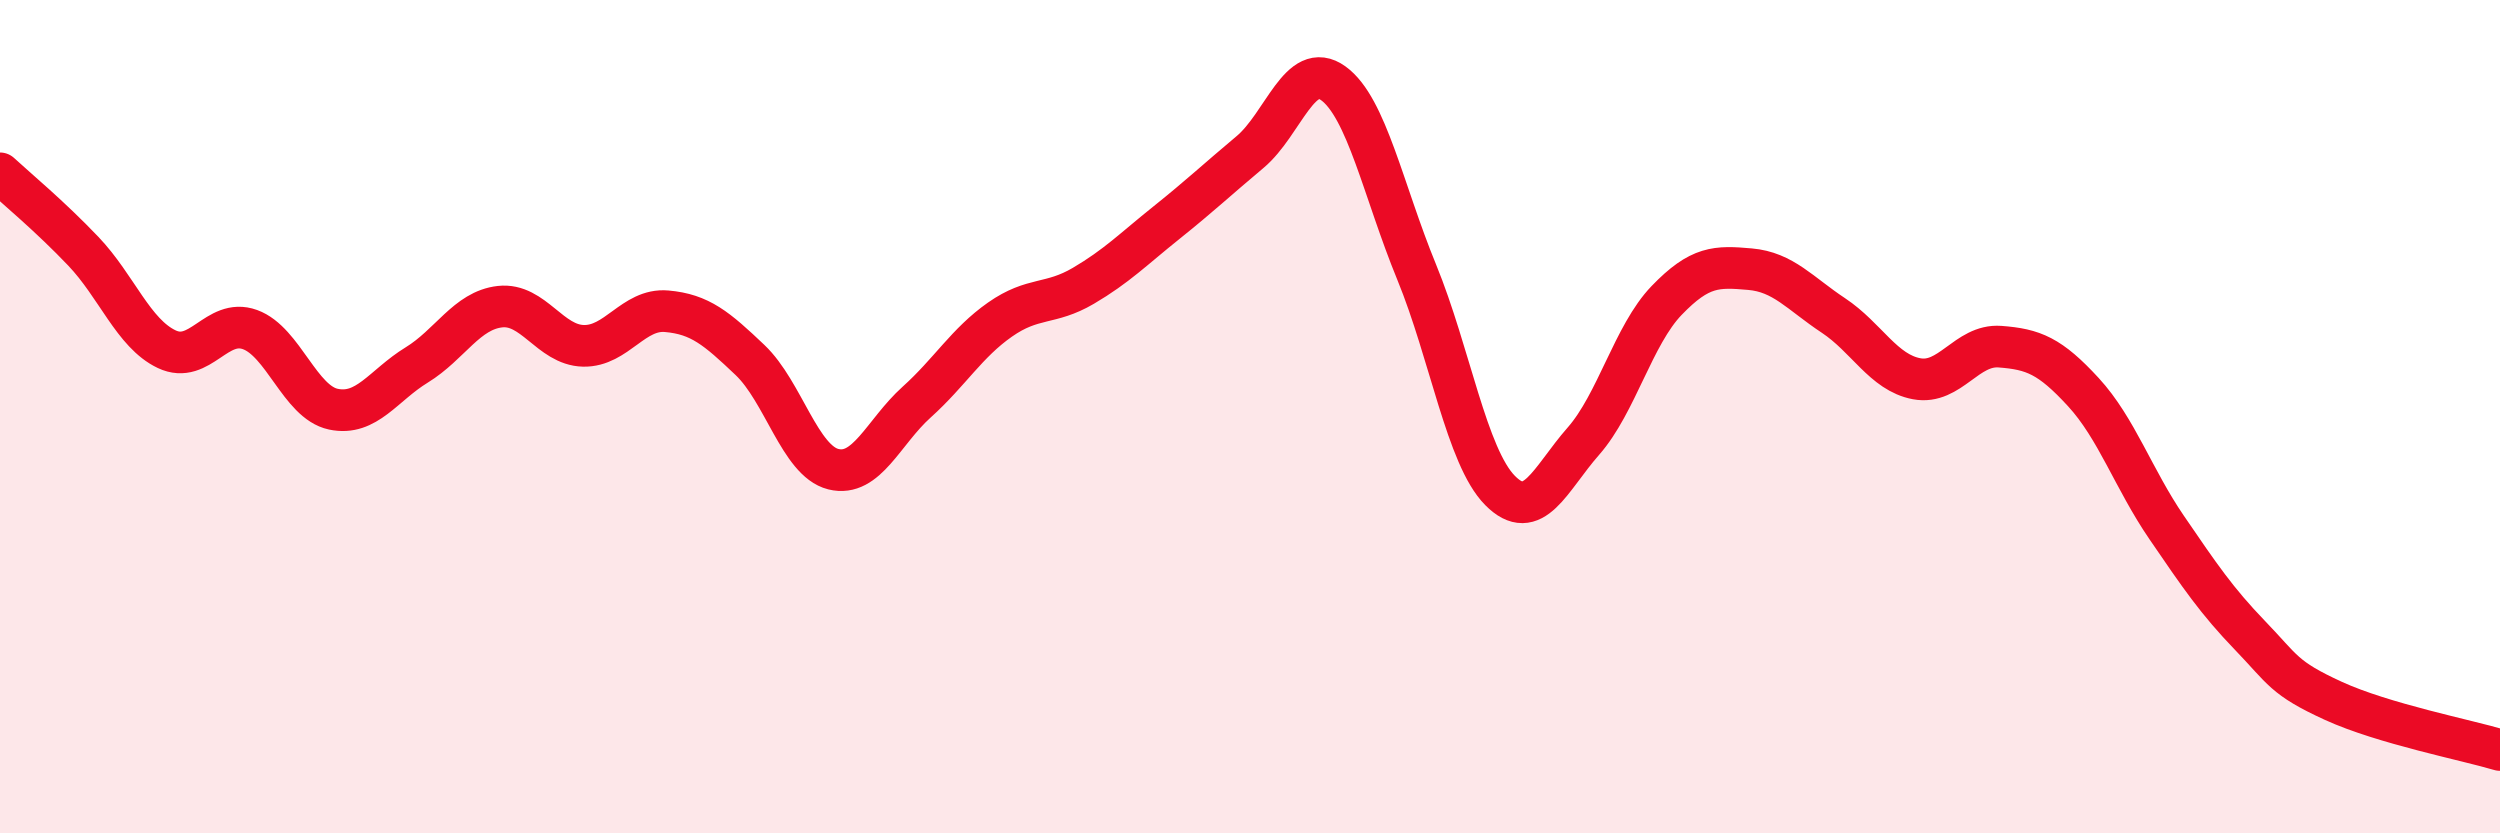
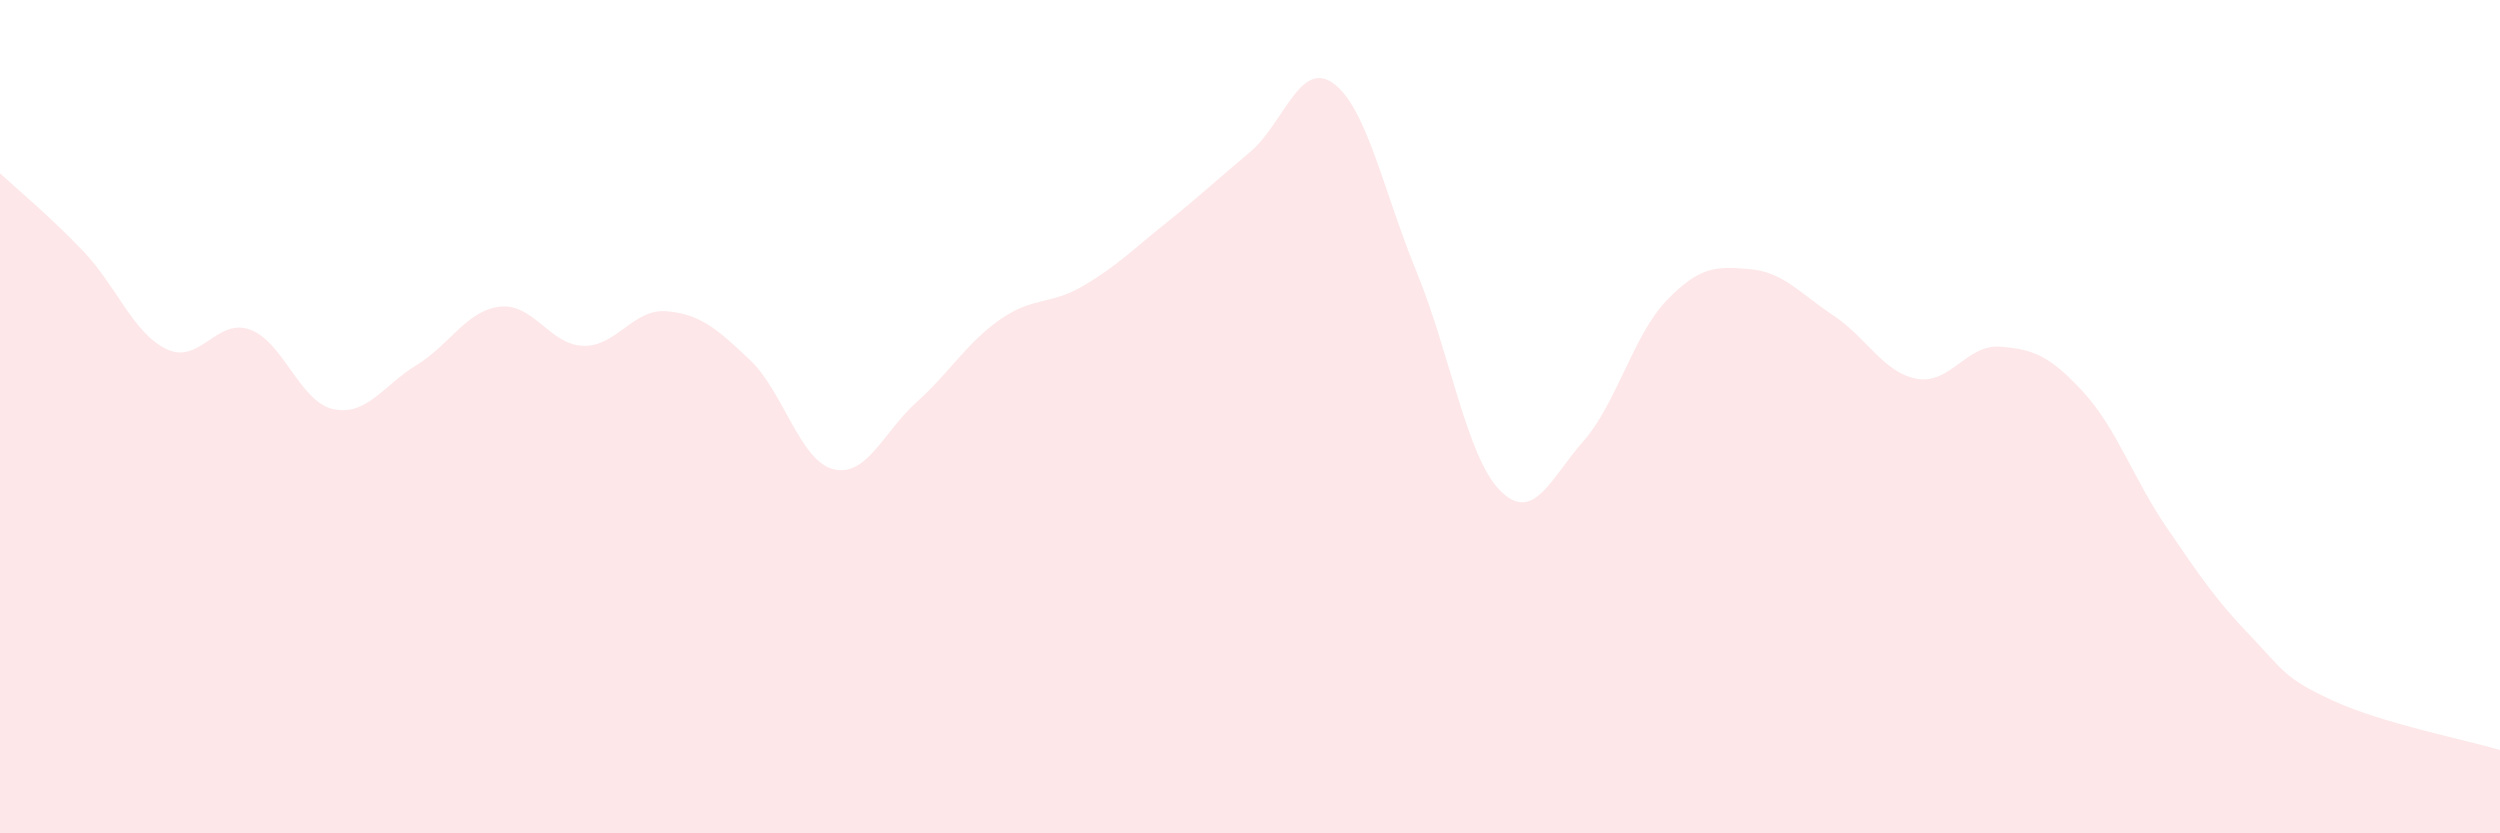
<svg xmlns="http://www.w3.org/2000/svg" width="60" height="20" viewBox="0 0 60 20">
  <path d="M 0,4.16 C 0.4,4.53 1.2,5.19 2,6.03 C 2.8,6.87 3.2,8 4,8.38 C 4.8,8.76 5.2,7.62 6,7.91 C 6.8,8.2 7.2,9.65 8,9.82 C 8.8,9.99 9.2,9.25 10,8.76 C 10.8,8.27 11.2,7.45 12,7.36 C 12.8,7.27 13.2,8.28 14,8.3 C 14.8,8.32 15.2,7.4 16,7.47 C 16.8,7.54 17.2,7.88 18,8.64 C 18.8,9.4 19.2,11.06 20,11.26 C 20.8,11.46 21.2,10.37 22,9.65 C 22.8,8.93 23.2,8.23 24,7.67 C 24.8,7.11 25.2,7.33 26,6.86 C 26.8,6.39 27.2,5.98 28,5.34 C 28.8,4.7 29.2,4.32 30,3.65 C 30.8,2.98 31.2,1.42 32,2 C 32.8,2.58 33.2,4.58 34,6.53 C 34.8,8.48 35.2,10.96 36,11.77 C 36.8,12.58 37.2,11.5 38,10.59 C 38.8,9.68 39.2,8.04 40,7.21 C 40.8,6.38 41.2,6.39 42,6.46 C 42.8,6.53 43.2,7.04 44,7.57 C 44.8,8.1 45.2,8.94 46,9.09 C 46.8,9.24 47.2,8.26 48,8.32 C 48.8,8.38 49.2,8.54 50,9.41 C 50.8,10.28 51.2,11.49 52,12.66 C 52.8,13.83 53.2,14.42 54,15.25 C 54.8,16.08 54.8,16.27 56,16.82 C 57.2,17.37 59.2,17.76 60,18L60 20L0 20Z" fill="#EB0A25" opacity="0.1" stroke-linecap="round" stroke-linejoin="round" />
-   <path d="M 0,4.16 C 0.4,4.53 1.2,5.19 2,6.03 C 2.8,6.87 3.2,8 4,8.38 C 4.8,8.76 5.2,7.62 6,7.91 C 6.8,8.2 7.2,9.65 8,9.82 C 8.8,9.99 9.2,9.25 10,8.76 C 10.8,8.27 11.2,7.45 12,7.36 C 12.8,7.27 13.2,8.28 14,8.3 C 14.8,8.32 15.2,7.4 16,7.47 C 16.8,7.54 17.2,7.88 18,8.64 C 18.8,9.4 19.2,11.06 20,11.26 C 20.8,11.46 21.2,10.37 22,9.65 C 22.8,8.93 23.2,8.23 24,7.67 C 24.8,7.11 25.2,7.33 26,6.86 C 26.8,6.39 27.2,5.98 28,5.34 C 28.8,4.7 29.2,4.32 30,3.65 C 30.8,2.98 31.2,1.42 32,2 C 32.8,2.58 33.2,4.58 34,6.53 C 34.8,8.48 35.2,10.96 36,11.77 C 36.8,12.58 37.2,11.5 38,10.59 C 38.8,9.68 39.2,8.04 40,7.21 C 40.8,6.38 41.2,6.39 42,6.46 C 42.8,6.53 43.2,7.04 44,7.57 C 44.8,8.1 45.2,8.94 46,9.09 C 46.8,9.24 47.2,8.26 48,8.32 C 48.8,8.38 49.2,8.54 50,9.41 C 50.8,10.28 51.2,11.49 52,12.66 C 52.8,13.83 53.2,14.42 54,15.25 C 54.8,16.08 54.8,16.27 56,16.82 C 57.2,17.37 59.2,17.76 60,18" stroke="#EB0A25" stroke-width="1" fill="none" stroke-linecap="round" stroke-linejoin="round" />
</svg>